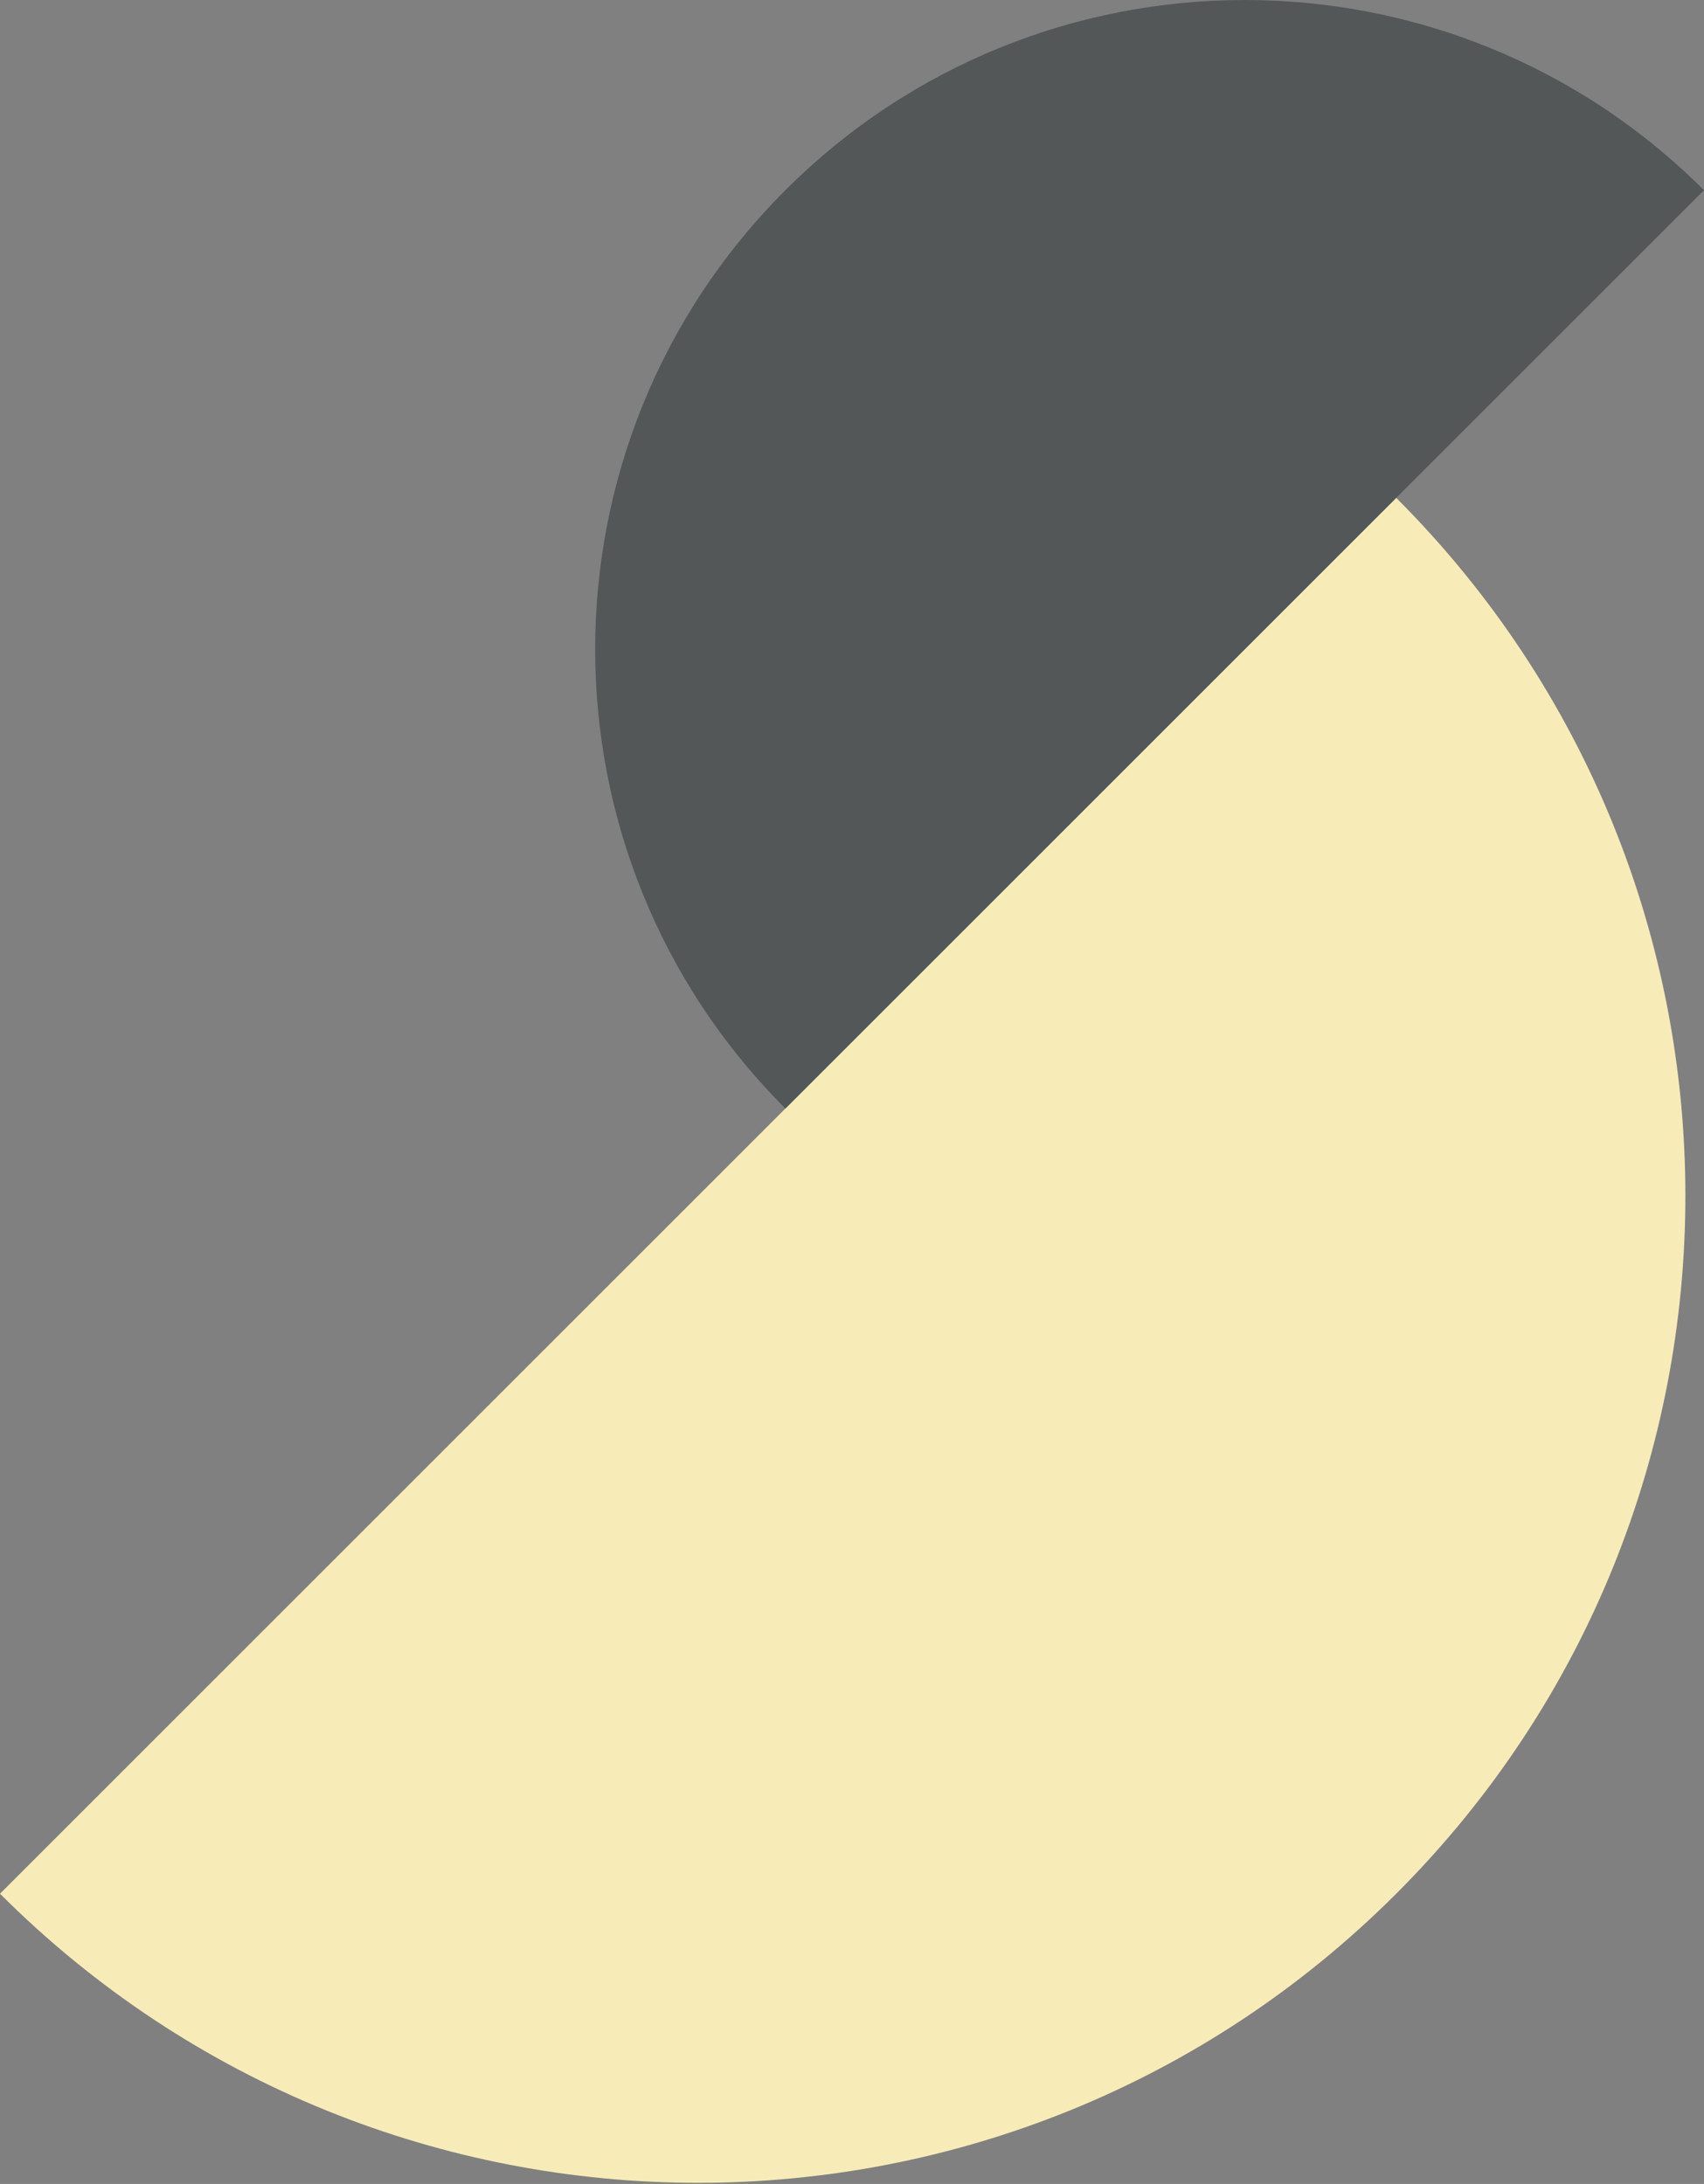
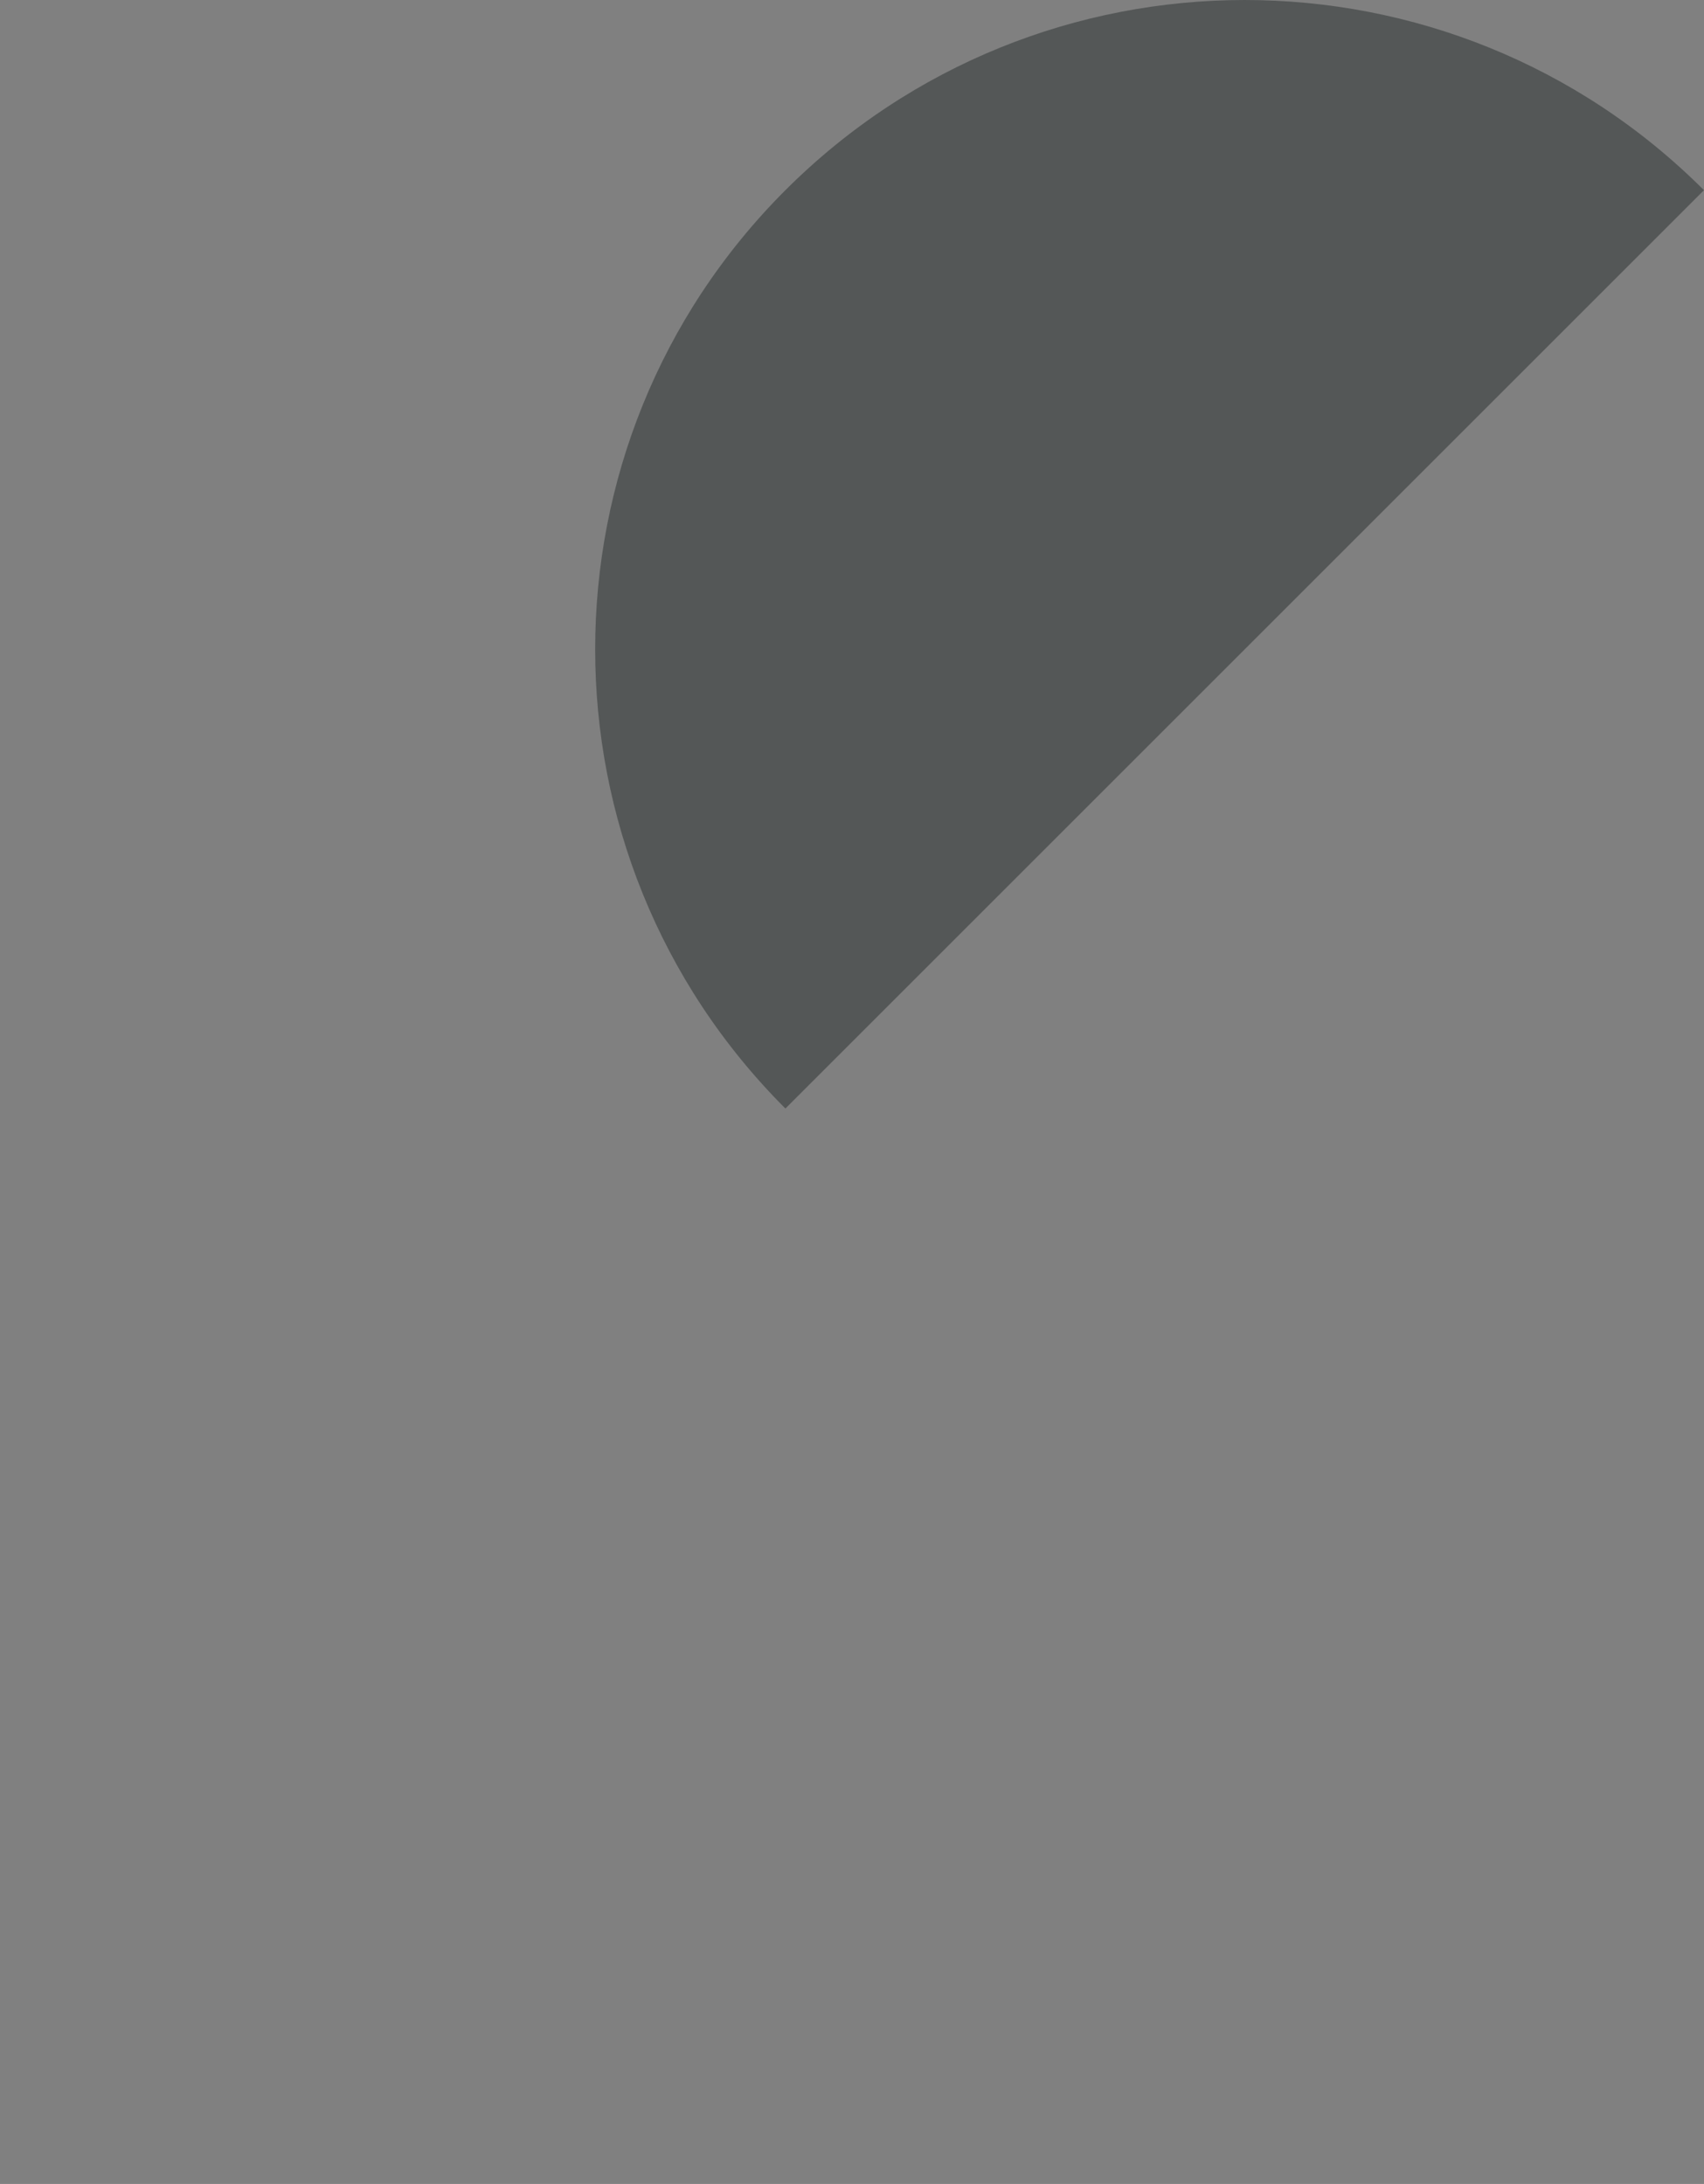
<svg xmlns="http://www.w3.org/2000/svg" width="383" height="491" viewBox="0 0 383 491" fill="none">
  <rect x="0" y="0" width="383" height="491" fill="#808080" stroke="none" />
-   <path d="M313.82 111.927C400.48 198.587 400.48 339.087 313.82 425.747C227.16 512.408 86.66 512.408 0 425.747L313.82 111.927Z" fill="#F7ECB7" />
  <path d="M176.53 249.217C119.52 192.207 119.52 99.767 176.53 42.758C233.54 -14.252 325.98 -14.252 382.99 42.758L176.53 249.217Z" fill="#545757" />
</svg>